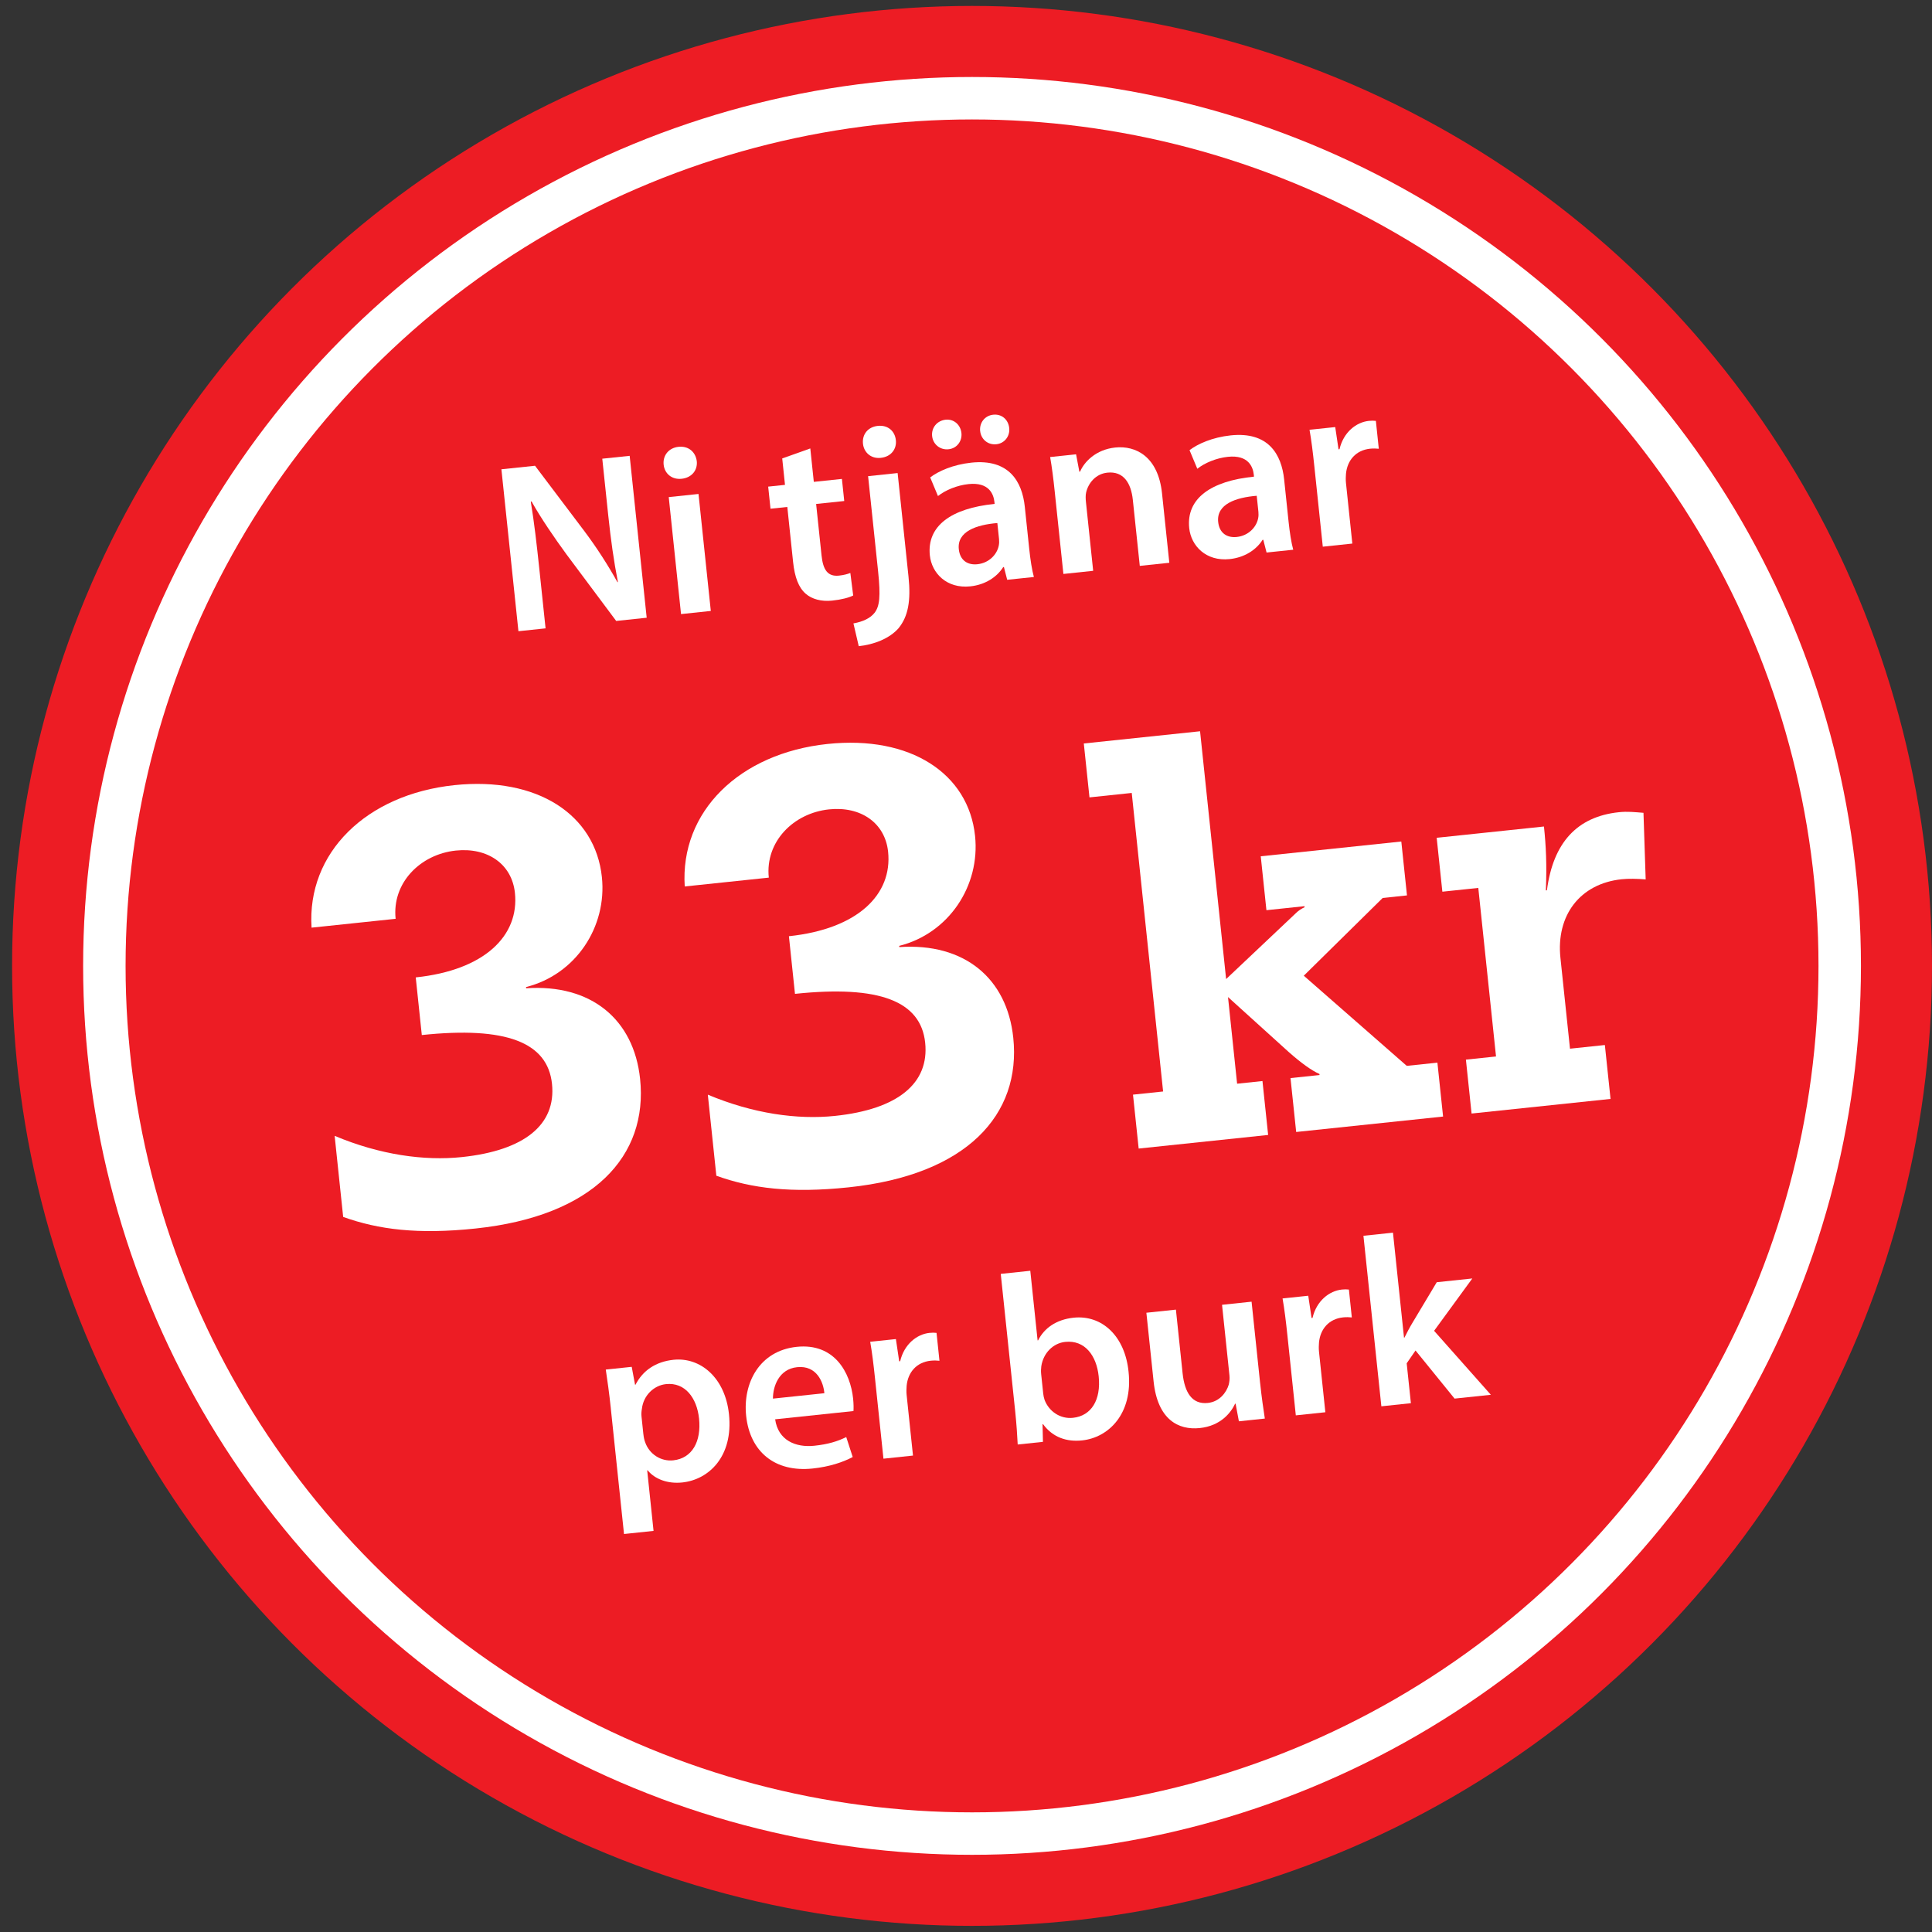
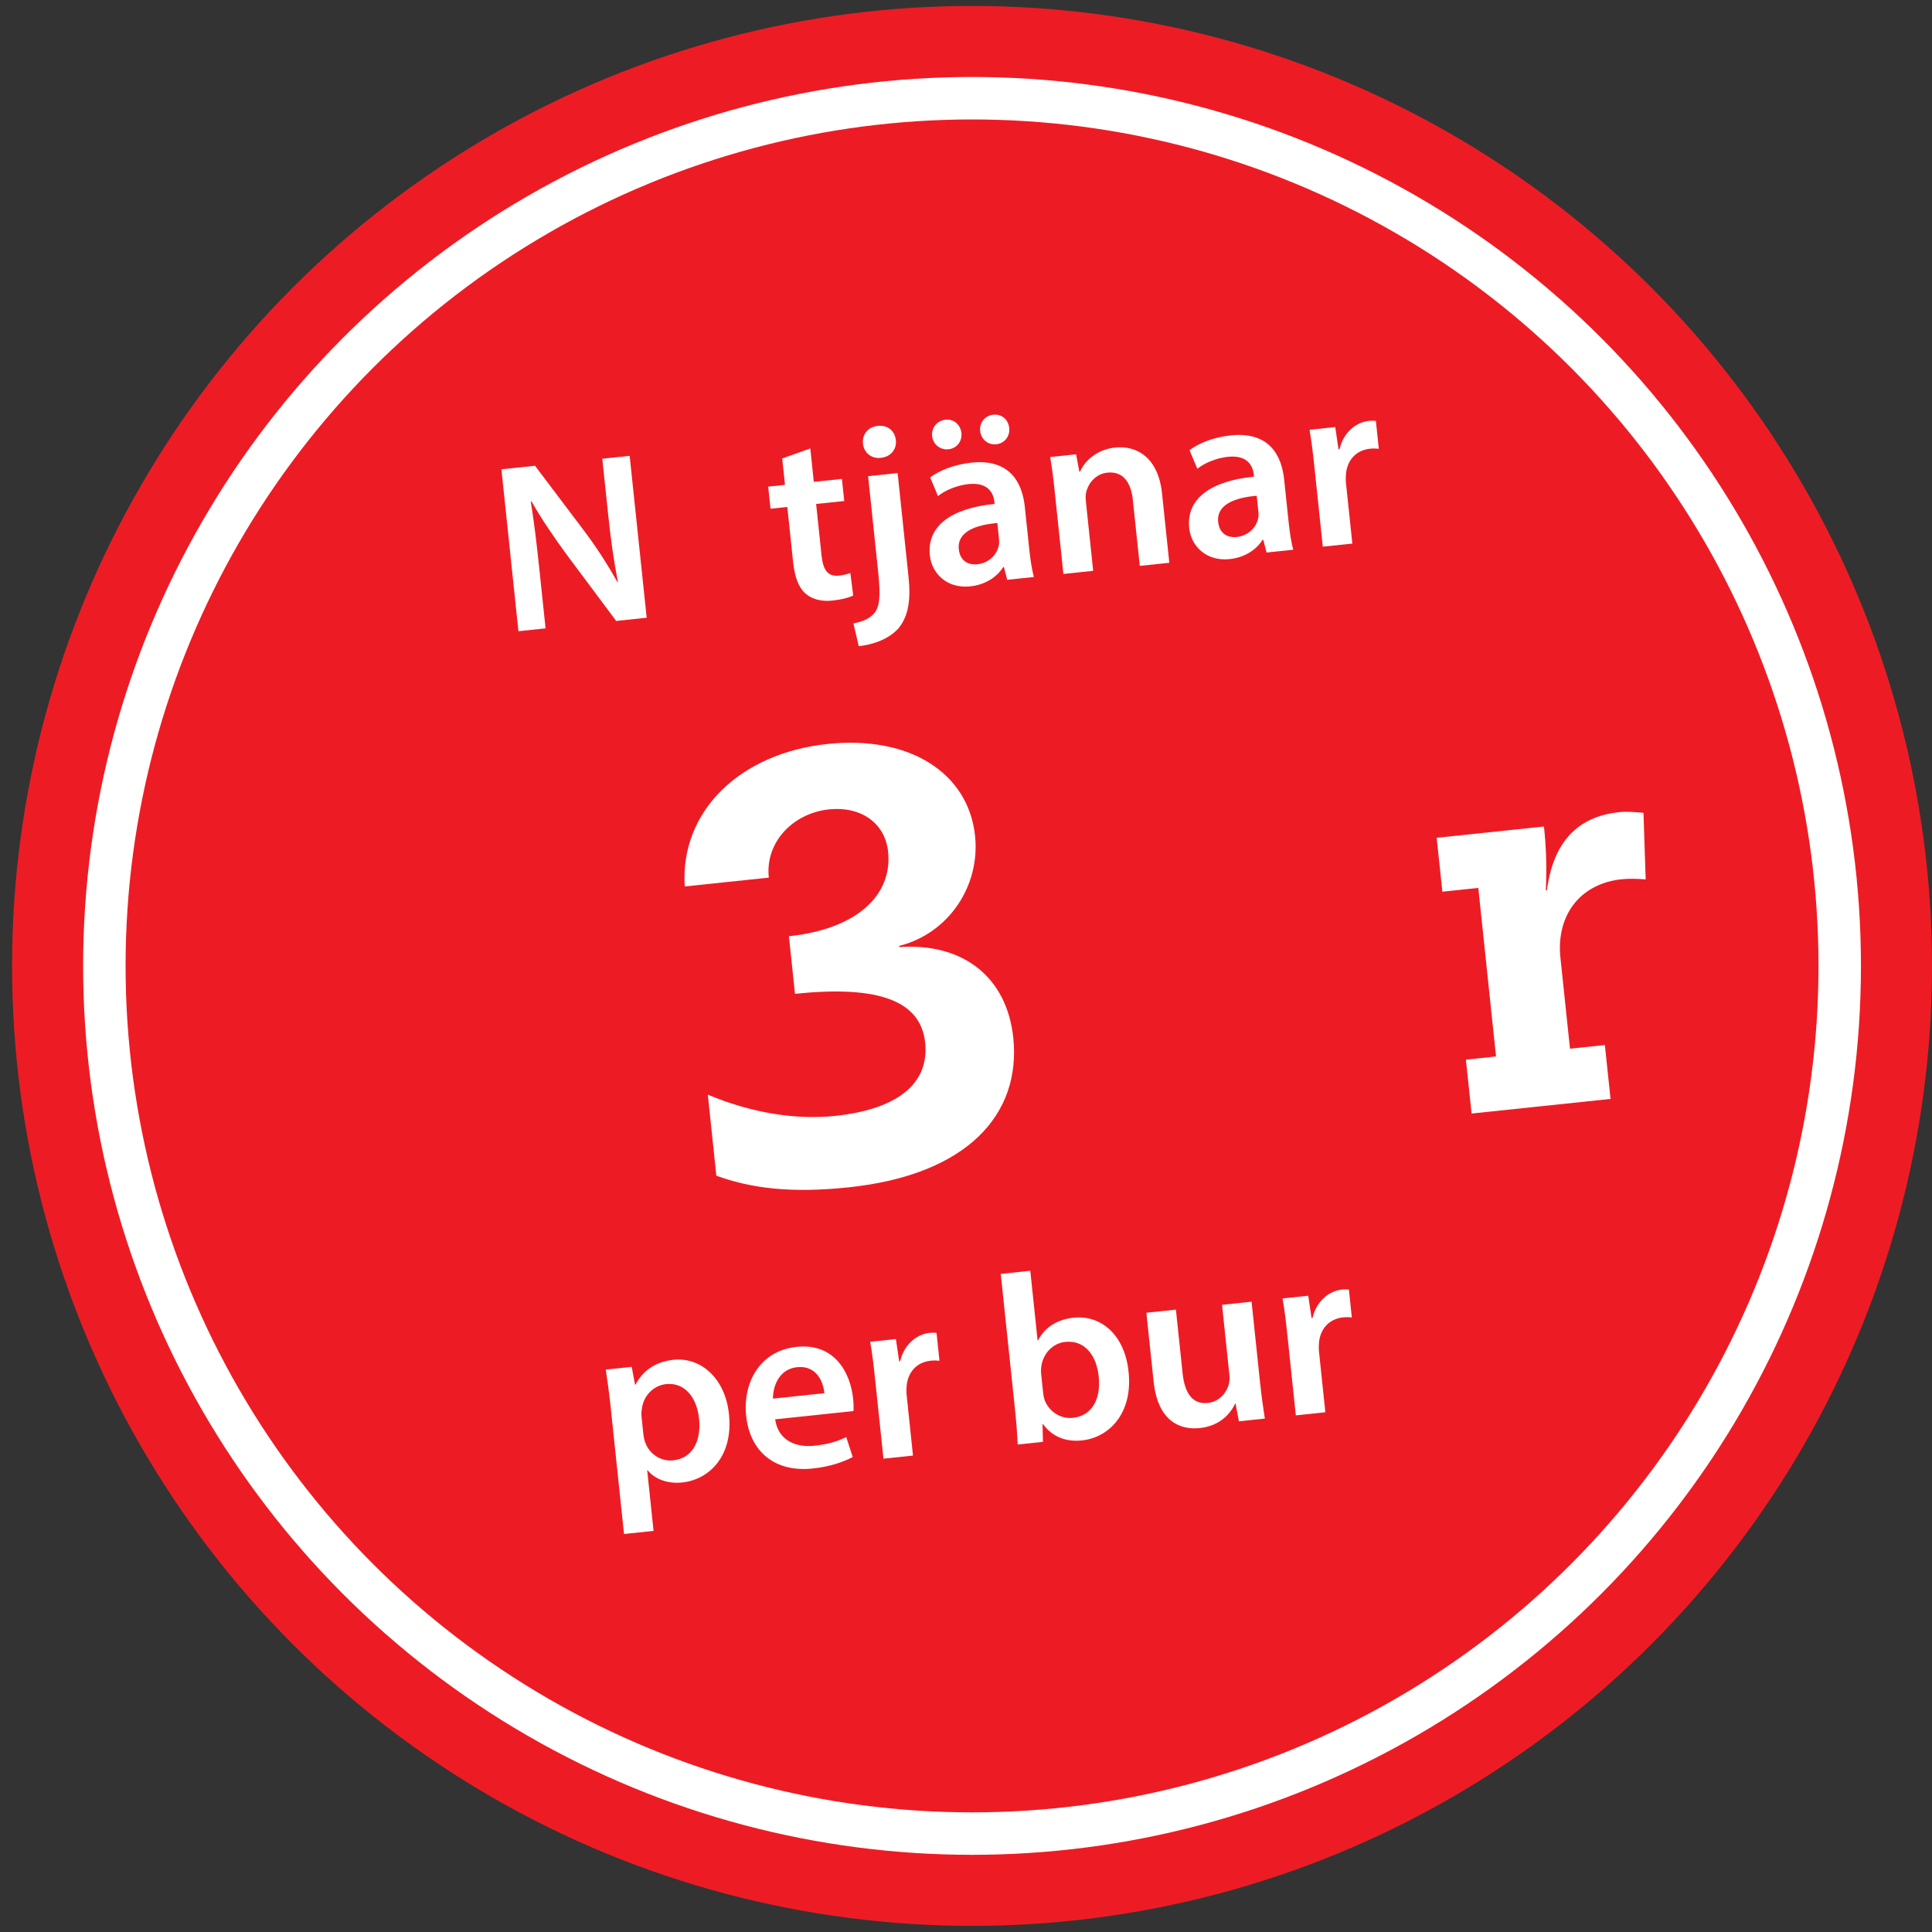
<svg xmlns="http://www.w3.org/2000/svg" width="100%" height="100%" viewBox="0 0 800 800" version="1.1" xml:space="preserve" style="fill-rule:evenodd;clip-rule:evenodd;stroke-linejoin:round;stroke-miterlimit:2;">
  <rect x="0" y="0" width="800" height="800" fill="#333333" stroke="none" />
  <circle cx="402.5" cy="399.96" r="397.5" style="fill:rgb(237,28,36);" />
  <circle cx="402.5" cy="399.96" r="368.08" style="fill:white;" />
  <circle cx="402.5" cy="399.96" r="350.5" style="fill:rgb(237,28,36);" />
  <path d="M214.67,261.36L207.62,194.32L221.54,192.86L241.87,219.79C247.13,226.78 251.82,234.13 255.67,241.06L255.87,241.04C254.13,232.17 252.93,223.55 251.85,213.31L249.39,189.94L260.73,188.75L267.78,255.79L255.15,257.12L234.55,229.52C229.5,222.61 224.16,214.82 220.08,207.61L219.79,207.74C221.2,216.34 222.23,225.18 223.39,236.22L225.91,260.19L214.67,261.37L214.67,261.36Z" style="fill:white;fill-rule:nonzero;" />
-   <path d="M288.52,190.95C288.91,194.63 286.52,197.8 282.25,198.25C278.17,198.68 275.18,196.08 274.8,192.4C274.4,188.62 276.88,185.44 280.96,185.02C285.14,184.58 288.03,187.19 288.52,190.96L288.52,190.95ZM282,254.28L276.91,205.84L289.24,204.54L294.33,252.98L282,254.28Z" style="fill:white;fill-rule:nonzero;" />
  <path d="M335.53,185.71L336.98,199.53L348.62,198.31L349.58,207.46L337.94,208.68L340.19,230.06C340.81,235.93 342.72,238.84 347.4,238.35C349.49,238.13 351.05,237.67 352.11,237.25L353.29,246.58C351.57,247.46 348.44,248.3 344.56,248.7C340.08,249.17 336.15,248.08 333.6,245.83C330.72,243.32 329.07,239.07 328.4,232.7L326.01,209.92L319.05,210.65L318.09,201.5L325.05,200.77L323.9,189.83L335.53,185.69L335.53,185.71Z" style="fill:white;fill-rule:nonzero;" />
  <path d="M353.39,258.14C357.34,257.42 360.4,255.99 362.18,253.7C364.21,250.97 364.7,247.1 363.6,236.56L359.46,197.17L371.69,195.88L376.19,238.75C377.25,248.8 376.02,255.26 372.1,260.1C368.24,264.53 361.66,266.93 355.59,267.57L353.39,258.15L353.39,258.14ZM370.96,182.29C371.34,185.87 369.06,189.13 364.69,189.59C360.61,190.02 357.71,187.31 357.34,183.73C356.94,179.95 359.32,176.78 363.5,176.35C367.68,175.91 370.57,178.52 370.96,182.3L370.96,182.29Z" style="fill:white;fill-rule:nonzero;" />
  <path d="M417.06,240.09L415.7,234.8L415.4,234.83C412.81,238.92 408.02,242.14 401.76,242.8C392.01,243.82 385.8,237.34 385.03,229.98C383.74,217.75 393.94,210.44 411.85,208.66L411.77,207.87C411.44,204.69 409.59,199.55 401.04,200.45C396.27,200.95 391.45,202.97 388.39,205.4L385.17,197.69C388.52,195.13 394.57,192.38 402.22,191.57C417.74,189.94 423.25,199.32 424.35,209.86L426.19,227.36C426.65,231.74 427.3,235.99 428.11,238.92L417.07,240.08L417.06,240.09ZM385.97,180.61C385.6,177.13 388.01,174.16 391.59,173.79C394.87,173.44 397.73,175.76 398.11,179.34C398.45,182.62 396.26,185.67 392.78,186.03C389.2,186.41 386.32,183.89 385.98,180.61L385.97,180.61ZM412.98,216.58C404.31,217.29 396.25,220.05 397.02,227.41C397.52,232.19 400.84,234.05 404.71,233.64C409.58,233.13 412.83,229.57 413.56,225.97C413.76,225.04 413.76,224.04 413.68,223.24L412.98,216.57L412.98,216.58ZM405.86,178.52C405.49,175.04 407.8,172.08 411.28,171.72C414.76,171.35 417.52,173.68 417.9,177.26C418.24,180.54 416.05,183.59 412.57,183.95C408.99,184.33 406.21,181.8 405.87,178.52L405.86,178.52Z" style="fill:white;fill-rule:nonzero;" />
  <path d="M436.75,203.63C436.17,198.06 435.57,193.4 434.84,189.25L445.58,188.12L446.94,195.32L447.24,195.29C448.93,191.29 453.72,186.16 461.78,185.31C470.23,184.42 479.56,188.97 481.17,204.29L484.19,233.03L471.96,234.32L469.08,206.97C468.35,200.01 465.21,195.01 458.54,195.71C453.67,196.22 450.65,200.06 449.75,203.88C449.47,205.02 449.52,206.52 449.67,207.91L452.66,236.36L440.33,237.66L436.75,203.65L436.75,203.63Z" style="fill:white;fill-rule:nonzero;" />
  <path d="M524.46,228.8L523.1,223.51L522.8,223.54C520.21,227.63 515.42,230.85 509.16,231.51C499.41,232.53 493.2,226.05 492.43,218.69C491.14,206.46 501.34,199.15 519.25,197.37L519.17,196.58C518.84,193.4 516.99,188.26 508.43,189.16C503.66,189.66 498.84,191.68 495.78,194.11L492.56,186.4C495.91,183.84 501.96,181.09 509.61,180.28C525.13,178.65 530.64,188.03 531.74,198.57L533.58,216.07C534.04,220.45 534.69,224.7 535.5,227.63L524.46,228.79L524.46,228.8ZM520.38,205.29C511.71,206 503.65,208.76 504.42,216.12C504.92,220.9 508.23,222.76 512.11,222.35C516.98,221.84 520.23,218.28 520.96,214.68C521.16,213.75 521.16,212.75 521.08,211.95L520.38,205.28L520.38,205.29Z" style="fill:white;fill-rule:nonzero;" />
  <path d="M544.29,193.53C543.6,186.97 543.01,182.3 542.25,177.96L552.89,176.84L554.26,186.05L554.66,186.01C556.33,178.9 561.63,174.82 566.8,174.28C567.99,174.15 568.7,174.18 569.72,174.28L570.93,185.82C569.91,185.73 568.8,185.64 567.31,185.8C561.44,186.42 557.86,190.61 557.34,196.2C557.26,197.31 557.19,198.63 557.34,200.02L559.97,225.08L547.74,226.37L544.29,193.55L544.29,193.53Z" style="fill:white;fill-rule:nonzero;" />
-   <path d="M217.82,408.72L217.87,409.22C244.83,407.39 262.46,422.13 265.05,446.74C268.39,478.57 245.88,503.55 196.9,508.7C173.03,511.21 156.73,509.15 142.1,503.9L138.57,470.33C157.24,478.17 175.61,480.77 191.28,479.12C217.14,476.4 230.34,465.71 228.57,448.81C226.77,431.65 209.72,424.9 174.66,428.59L172.15,404.72C200.74,401.72 215.07,387.39 213.22,369.74C211.97,357.81 201.93,350.82 188.75,352.2C174.08,353.74 162.25,365.54 163.82,380.46L129.01,384.12C127.01,353.16 151.62,328.95 188.17,325.11C222.48,321.5 246.52,337.33 249.23,363.19C251.4,383.83 238.39,403.54 217.82,408.72Z" style="fill:white;fill-rule:nonzero;" />
  <g transform="matrix(1,0,0,1,154.522,-17.054)">
    <path d="M217.82,408.72L217.87,409.22C244.83,407.39 262.46,422.13 265.05,446.74C268.39,478.57 245.88,503.55 196.9,508.7C173.03,511.21 156.73,509.15 142.1,503.9L138.57,470.33C157.24,478.17 175.61,480.77 191.28,479.12C217.14,476.4 230.34,465.71 228.57,448.81C226.77,431.65 209.72,424.9 174.66,428.59L172.15,404.72C200.74,401.72 215.07,387.39 213.22,369.74C211.97,357.81 201.93,350.82 188.75,352.2C174.08,353.74 162.25,365.54 163.82,380.46L129.01,384.12C127.01,353.16 151.62,328.95 188.17,325.11C222.48,321.5 246.52,337.33 249.23,363.19C251.4,383.83 238.39,403.54 217.82,408.72Z" style="fill:white;fill-rule:nonzero;" />
  </g>
-   <path d="M496.92,302.79L507.71,405.41L536.69,378.03C537.69,377.04 538.94,376.24 540.2,375.67L540.15,375.23L524.4,376.89L522.05,354.57L580.25,348.45L582.6,370.77L572.54,371.83L539.87,404.02L582.51,441.35L595.2,440.02L597.55,462.34L536.72,468.73L534.37,446.41L546.4,445.15L546.35,444.71C543.1,443.28 538.8,440.19 533.67,435.65L508.49,412.86L512.26,448.74L522.76,447.64L525.11,469.96L471.5,475.59L469.15,453.27L481.62,451.96L468.63,328.34L451.13,330.18L448.78,307.86L496.92,302.8L496.92,302.79Z" style="fill:white;fill-rule:nonzero;" />
  <path d="M681.44,364.14C677.87,363.85 674.32,363.78 671.48,364.08C654.19,365.9 644.3,379.1 646.14,396.61L650.1,434.24L664.54,432.72L666.89,455.04L609.35,461.09L607,438.77L619.47,437.46L612.13,367.67L597.25,369.23L594.9,346.91L639.32,342.24C640.17,350.33 640.54,358.04 640.11,368.7L640.55,368.65C643.12,348.91 653.05,338.14 670.33,336.32C674.05,335.93 676.96,336.29 680.53,336.57L681.44,364.13L681.44,364.14Z" style="fill:white;fill-rule:nonzero;" />
  <path d="M252.93,583.18C252.26,576.81 251.52,571.66 250.84,567.11L261.58,565.98L262.96,573.38L263.16,573.36C266.17,567.51 271.51,563.84 278.87,563.06C290.01,561.89 300.26,570.46 301.85,585.58C303.69,603.08 293.54,612.7 282.5,613.86C276.43,614.5 271.09,612.44 268.19,608.83L267.99,608.85L270.62,633.91L258.39,635.2L252.92,583.18L252.93,583.18ZM266.42,593.93C266.55,595.12 266.76,596.21 267.17,597.27C268.89,602.12 273.64,605.24 278.81,604.69C286.57,603.87 290.46,596.93 289.46,587.38C288.56,578.83 283.65,572.3 275.79,573.13C270.72,573.66 266.43,577.84 265.8,583.33C265.61,584.36 265.52,585.47 265.63,586.47L266.41,593.93L266.42,593.93Z" style="fill:white;fill-rule:nonzero;" />
  <path d="M320.97,587.69C322.19,596.41 329.45,599.47 337.21,598.65C342.88,598.05 346.87,596.83 350.41,595.05L353.09,603.32C349.09,605.45 343.46,607.35 336.5,608.08C320.79,609.73 310.52,601.06 308.96,586.24C307.55,572.81 314.38,559.33 329.89,557.7C345.6,556.05 352.13,568.43 353.25,579.08C353.49,581.37 353.48,583.18 353.4,584.29L320.98,587.7L320.97,587.69ZM341.35,576.9C340.98,572.41 338.22,565.26 330.06,566.12C322.5,566.91 320.04,574.11 320.06,579.14L341.34,576.9L341.35,576.9Z" style="fill:white;fill-rule:nonzero;" />
  <path d="M362.37,571.17C361.68,564.61 361.09,559.94 360.33,555.6L370.97,554.48L372.34,563.69L372.74,563.65C374.41,556.54 379.71,552.46 384.88,551.92C386.07,551.79 386.78,551.82 387.8,551.92L389.01,563.46C387.99,563.37 386.88,563.28 385.39,563.44C379.52,564.06 375.94,568.25 375.42,573.84C375.34,574.96 375.27,576.27 375.42,577.66L378.05,602.72L365.82,604.01L362.37,571.19L362.37,571.17Z" style="fill:white;fill-rule:nonzero;" />
  <path d="M421.41,598.15C421.26,594.85 420.9,589.46 420.38,584.48L414.39,527.49L426.62,526.2L429.65,555.04L429.85,555.02C432.34,550.03 437.29,546.4 444.55,545.63C456.39,544.39 465.87,553.34 467.32,568.07C469.15,585.48 459.02,595.29 448.08,596.44C441.81,597.1 435.99,595.3 431.89,589.7L431.69,589.72L431.86,597.04L421.42,598.14L421.41,598.15ZM431.94,576.83C432.04,577.82 432.25,578.81 432.54,579.68C434.35,584.42 439.01,587.65 444.28,587.09C451.94,586.29 455.96,579.63 454.94,569.88C454.04,561.33 449.23,554.79 441.08,555.65C436.11,556.17 432.01,560.22 431.18,565.74C431.07,566.66 430.99,567.77 431.12,568.96L431.95,576.82L431.94,576.83Z" style="fill:white;fill-rule:nonzero;" />
  <path d="M521.82,572.92C522.43,578.69 523.13,583.44 523.74,587.4L513,588.53L511.63,581.23L511.43,581.25C509.71,584.95 505.46,590.42 496.8,591.33C487.95,592.26 479.34,587.84 477.68,572.02L474.69,543.58L486.92,542.29L489.69,568.65C490.54,576.71 493.67,581.61 500.13,580.93C505,580.42 507.82,576.6 508.79,573.38C509.07,572.25 509.24,570.92 509.09,569.53L506.02,540.29L518.25,539L521.81,572.92L521.82,572.92Z" style="fill:white;fill-rule:nonzero;" />
  <path d="M533.12,553.23C532.43,546.67 531.84,542 531.08,537.66L541.72,536.54L543.09,545.75L543.49,545.71C545.16,538.6 550.46,534.52 555.63,533.98C556.82,533.85 557.53,533.88 558.55,533.98L559.76,545.52C558.74,545.43 557.63,545.34 556.14,545.5C550.27,546.12 546.69,550.32 546.17,555.9C546.09,557.02 546.02,558.33 546.17,559.72L548.8,584.78L536.57,586.07L533.12,553.25L533.12,553.23Z" style="fill:white;fill-rule:nonzero;" />
-   <path d="M581.36,553.89L581.56,553.87C582.56,551.86 583.73,549.62 584.84,547.79L594.93,530.94L609.65,529.39L593.83,551.06L617.33,577.55L602.31,579.13L586.14,559.21L582.48,564.52L584.22,581.03L571.99,582.32L564.57,511.71L576.8,510.42L581.37,553.88L581.36,553.89Z" style="fill:white;fill-rule:nonzero;" />
</svg>